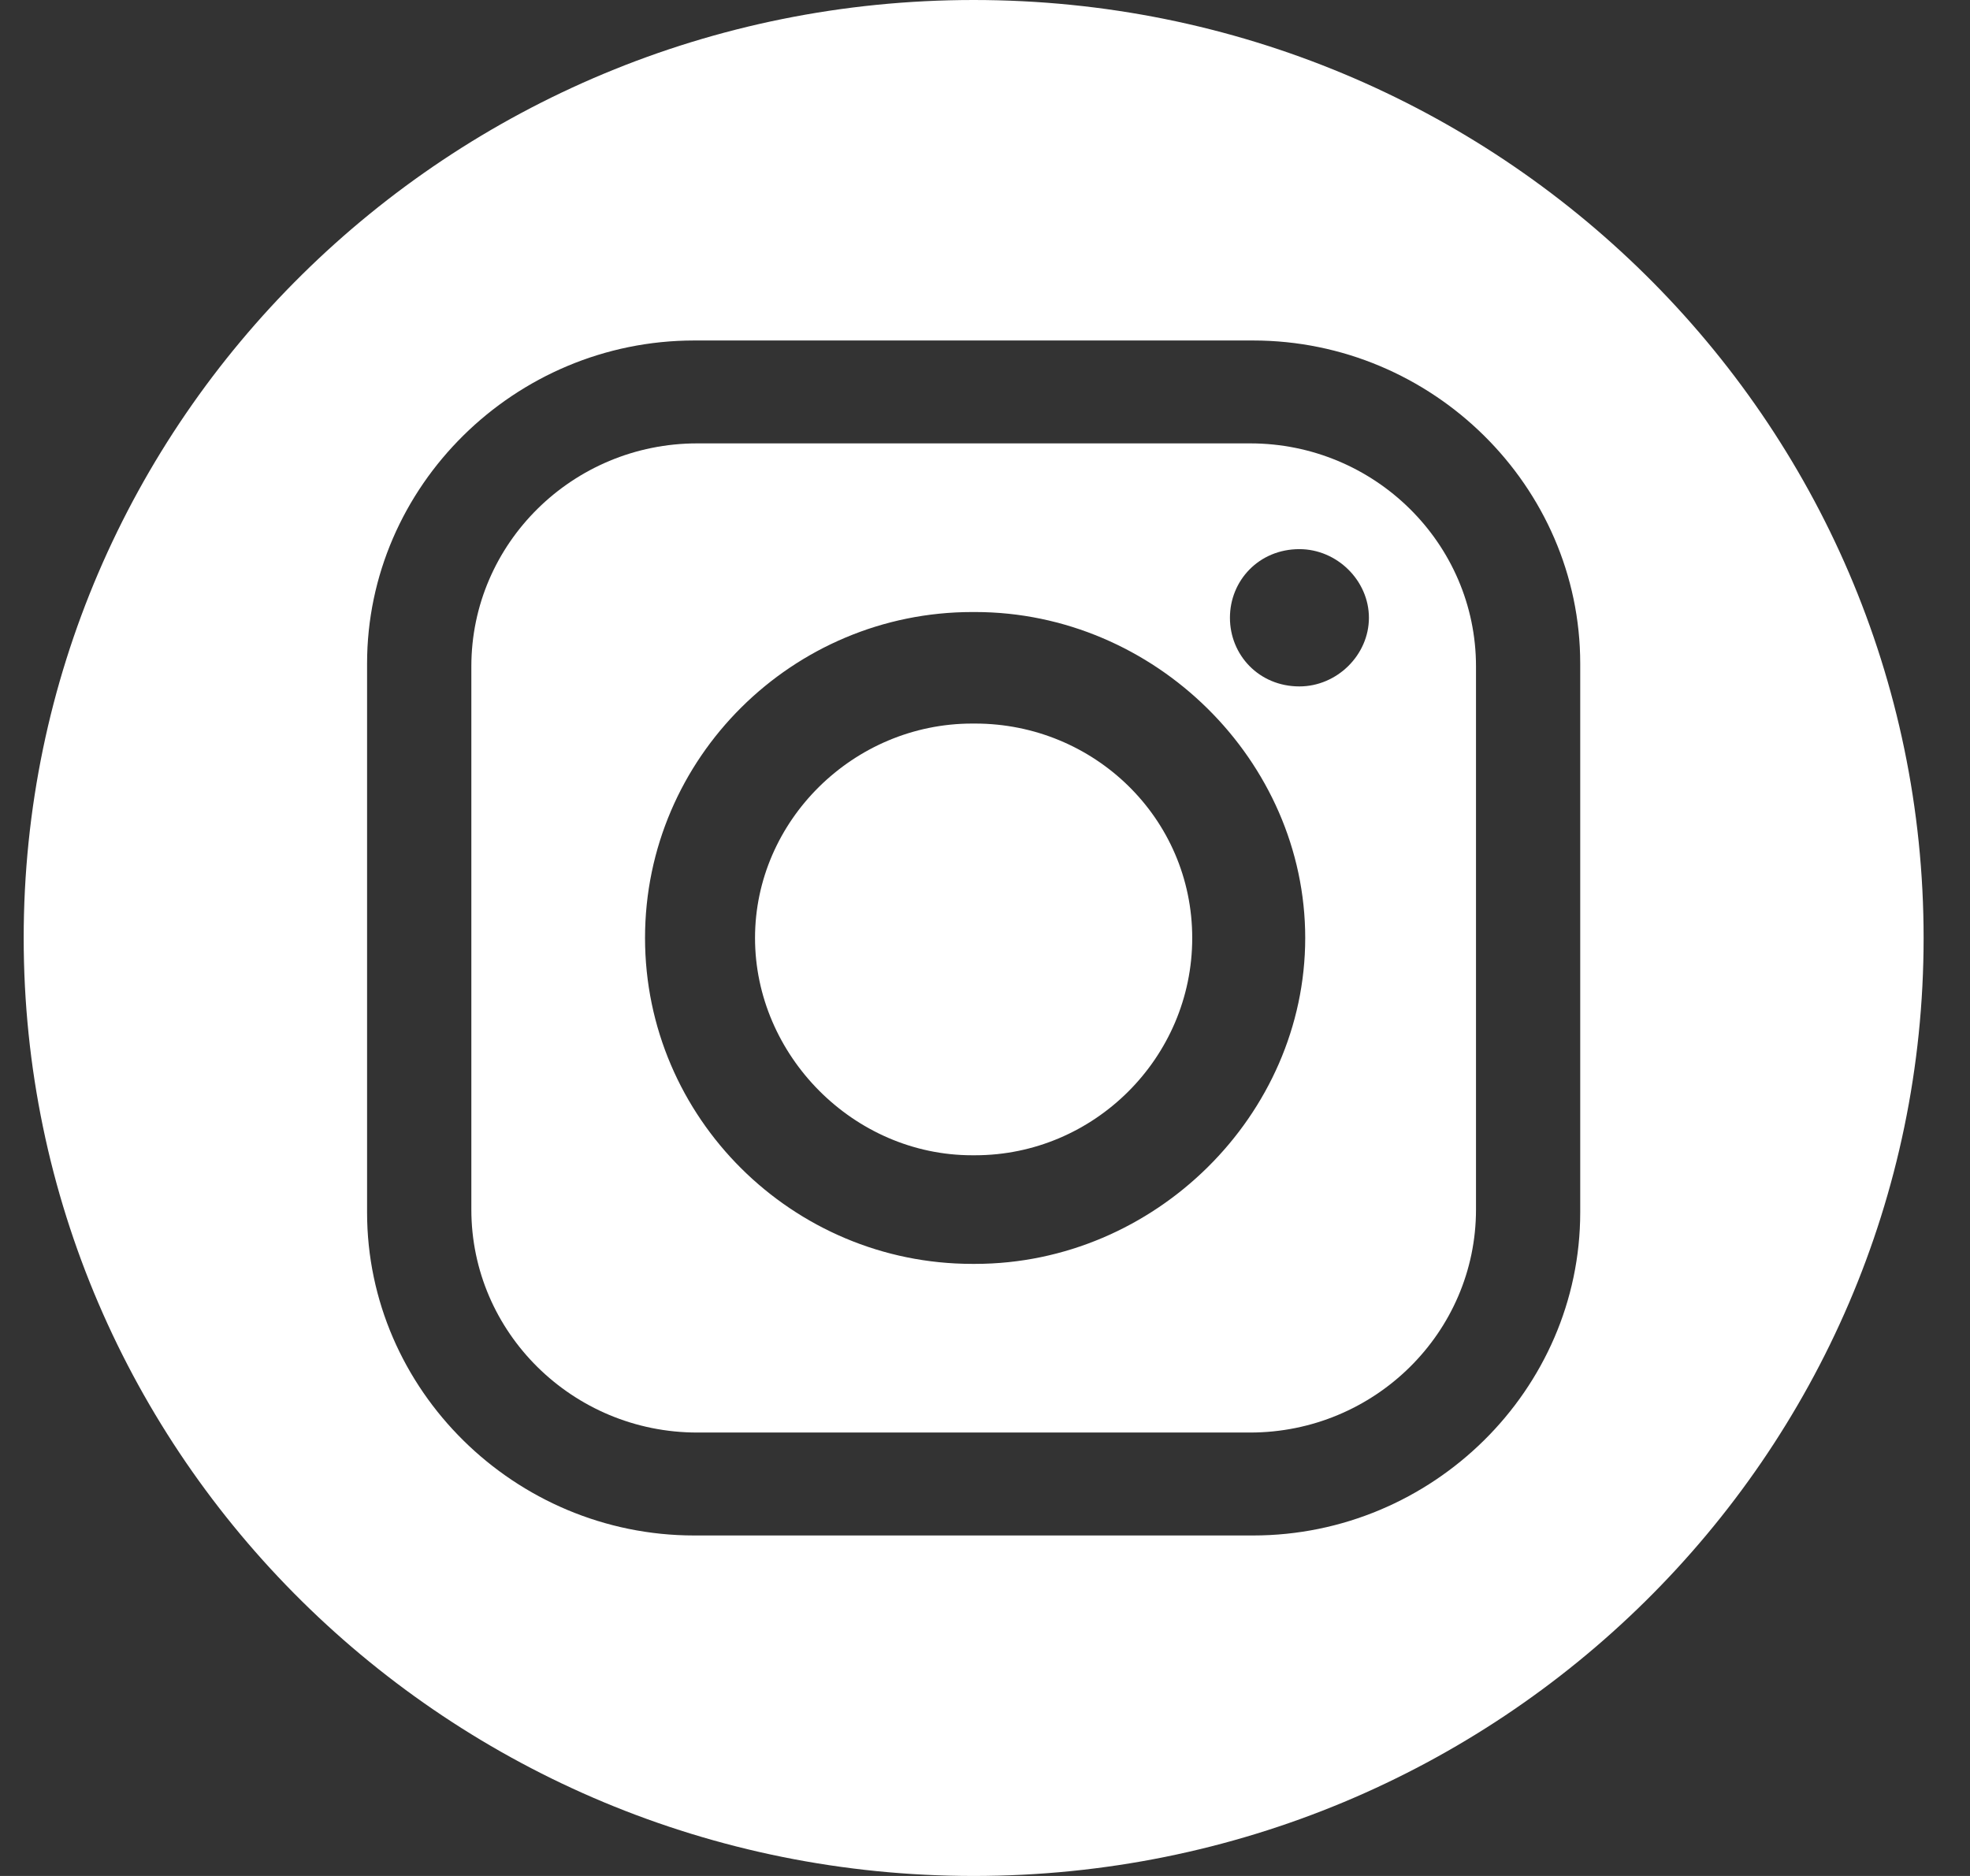
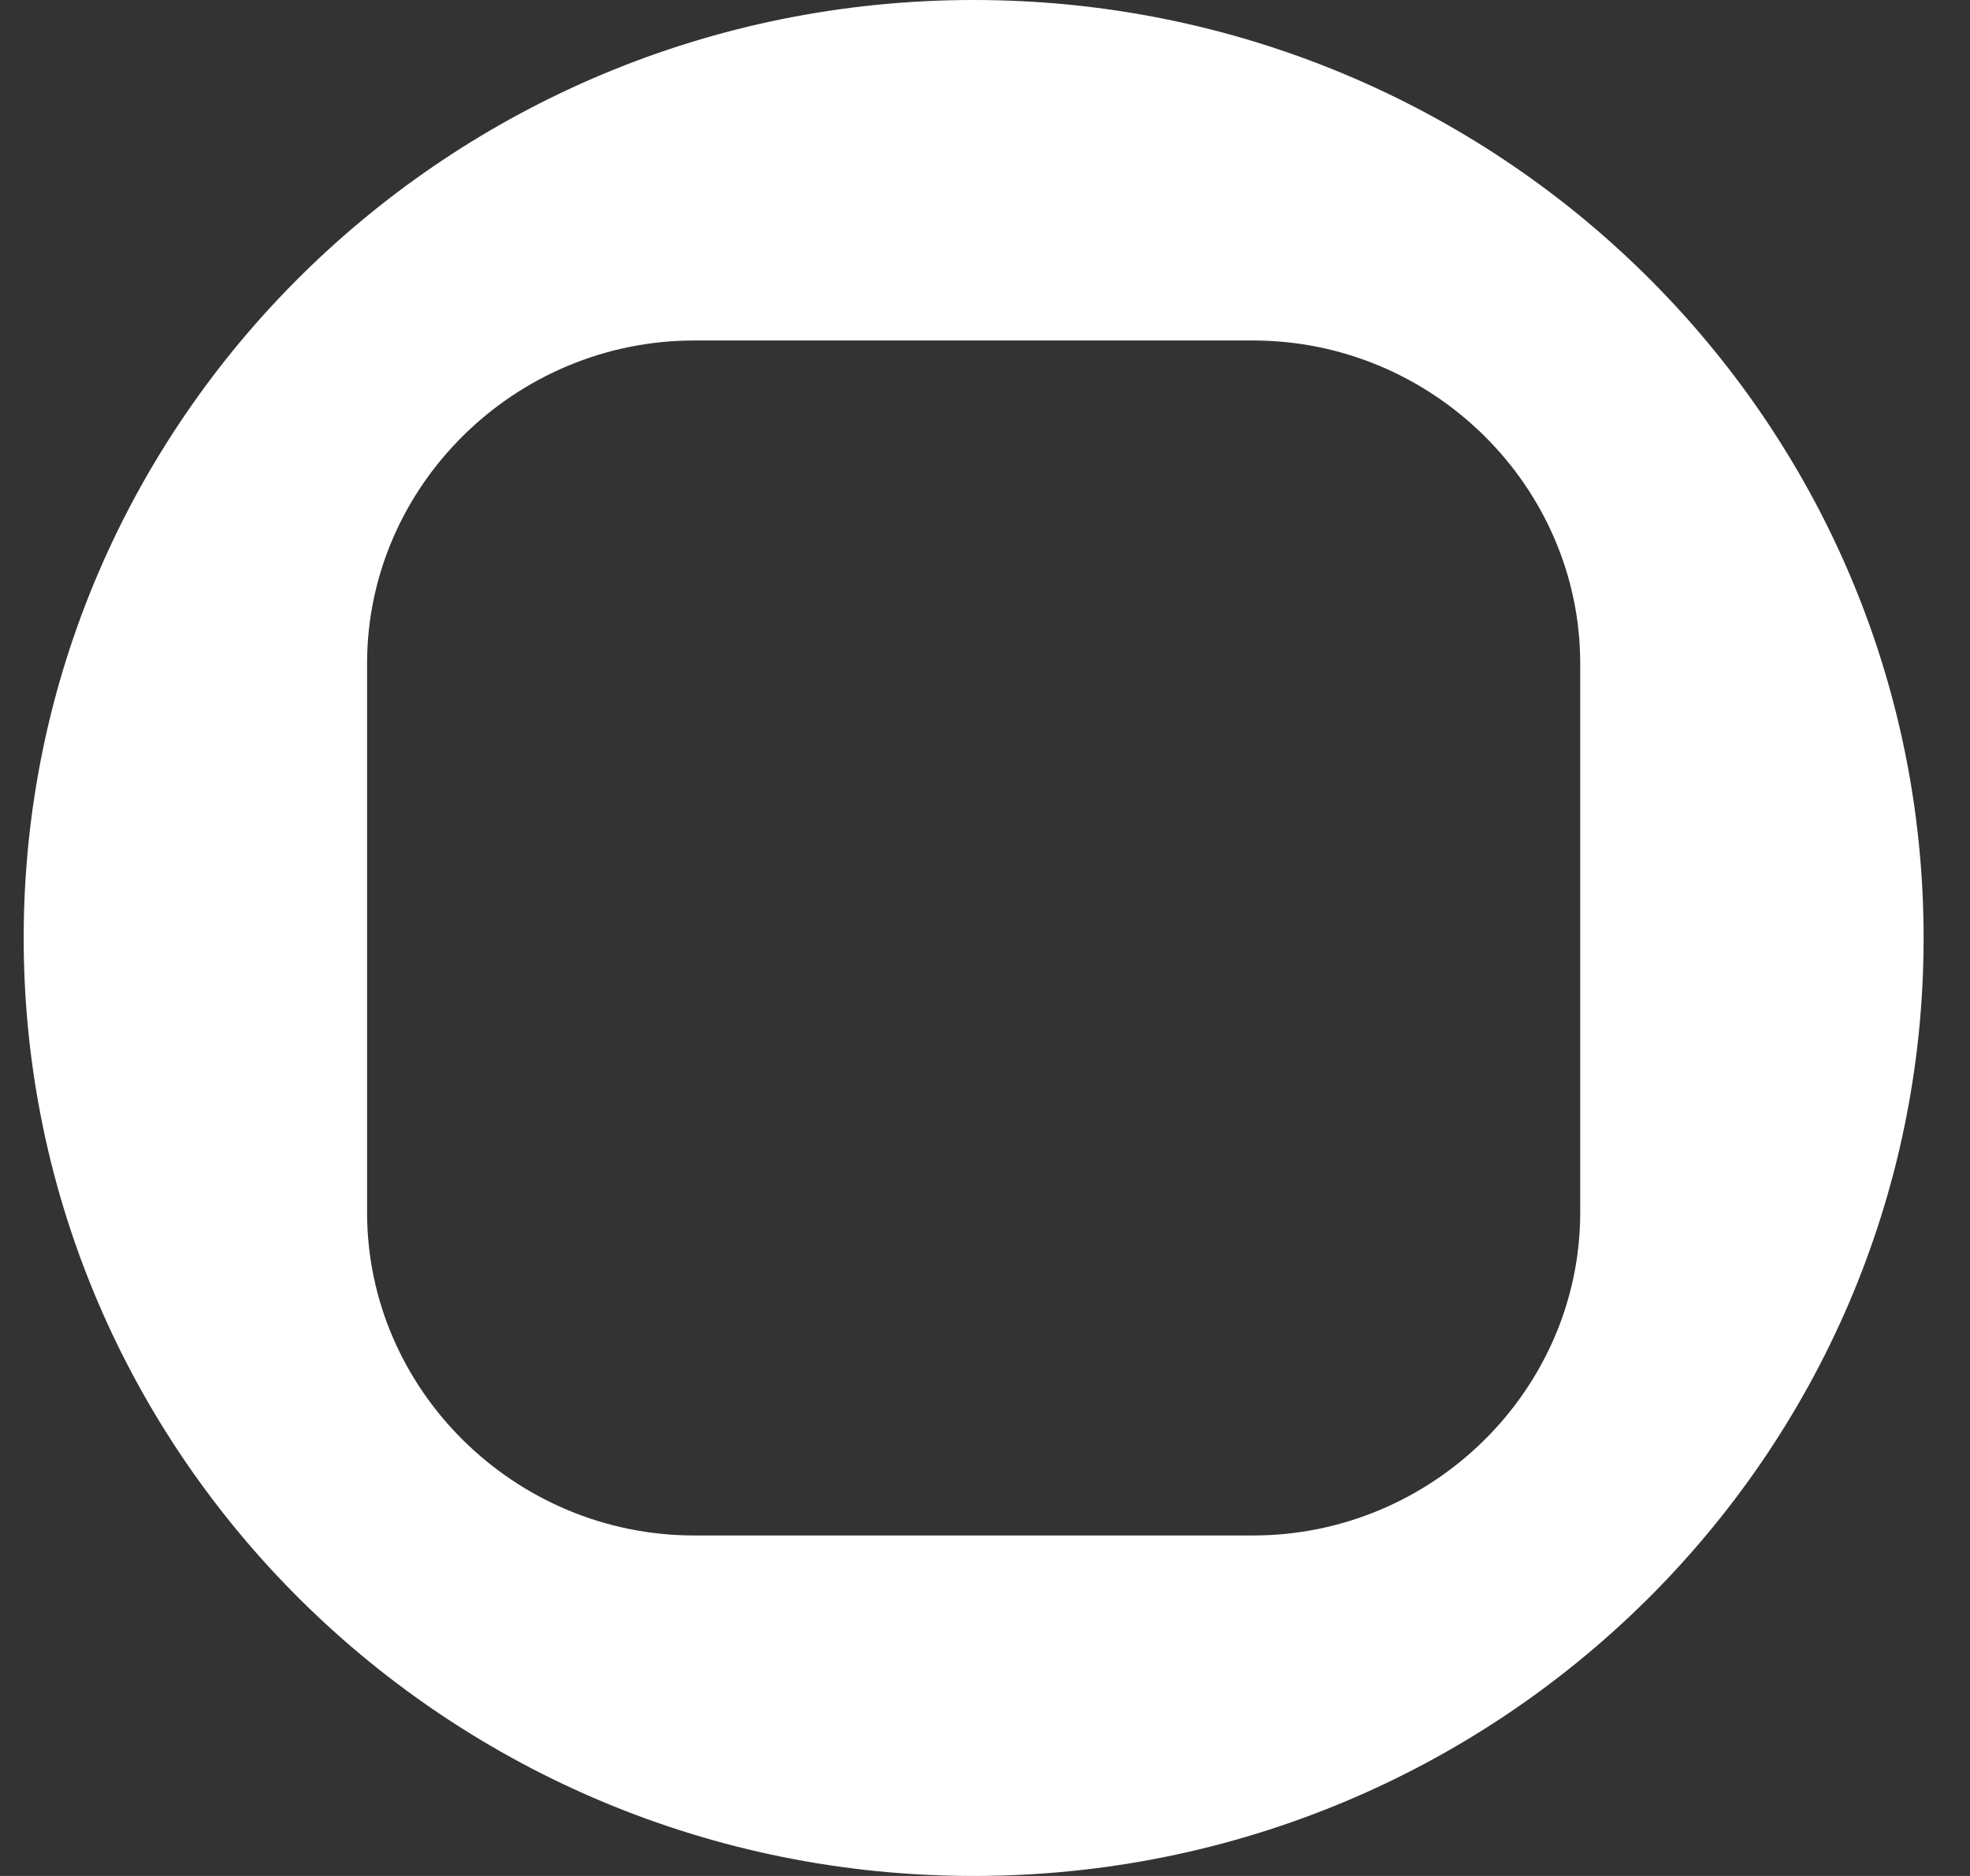
<svg xmlns="http://www.w3.org/2000/svg" width="42" height="40" viewBox="0 0 42 40" fill="none">
  <rect x="0" y="0" width="42" height="40" fill="#333333" stroke="none" />
  <g id="IG">
-     <path fill-rule="evenodd" clip-rule="evenodd" d="M26.653 9.454H14.864C12.209 9.454 10.049 11.588 10.049 14.209V25.791C10.049 28.412 12.21 30.545 14.864 30.545H26.653C29.308 30.545 31.468 28.411 31.468 25.791V14.209C31.468 11.587 29.307 9.454 26.653 9.454ZM20.79 26.949H20.727C16.9 26.949 13.752 23.84 13.752 19.999C13.752 16.159 16.9 13.05 20.727 13.05H20.79C24.617 13.05 27.827 16.22 27.827 19.999C27.827 23.779 24.617 26.949 20.79 26.949ZM27.703 14.636C26.84 14.636 26.222 13.965 26.222 13.172C26.222 12.38 26.839 11.709 27.703 11.709C28.506 11.709 29.185 12.38 29.185 13.172C29.185 13.965 28.506 14.636 27.703 14.636Z" fill="white" />
-     <path fill-rule="evenodd" clip-rule="evenodd" d="M20.789 15.428H20.726C18.195 15.428 16.097 17.501 16.097 20C16.097 22.5 18.195 24.633 20.726 24.633H20.789C23.32 24.633 25.418 22.56 25.418 20C25.418 17.44 23.32 15.428 20.789 15.428Z" fill="white" />
    <path fill-rule="evenodd" clip-rule="evenodd" d="M20.758 0C9.573 0 0.505 8.954 0.505 20C0.505 31.046 9.573 40 20.758 40C31.943 40 41.011 31.046 41.011 20C41.011 8.954 31.943 0 20.758 0ZM33.69 25.852C33.69 29.631 30.542 32.74 26.715 32.74H14.801C10.973 32.74 7.826 29.631 7.826 25.852V14.148C7.826 10.369 10.973 7.26 14.801 7.26H26.715C30.542 7.26 33.69 10.369 33.69 14.148V25.852Z" fill="white" />
  </g>
</svg>